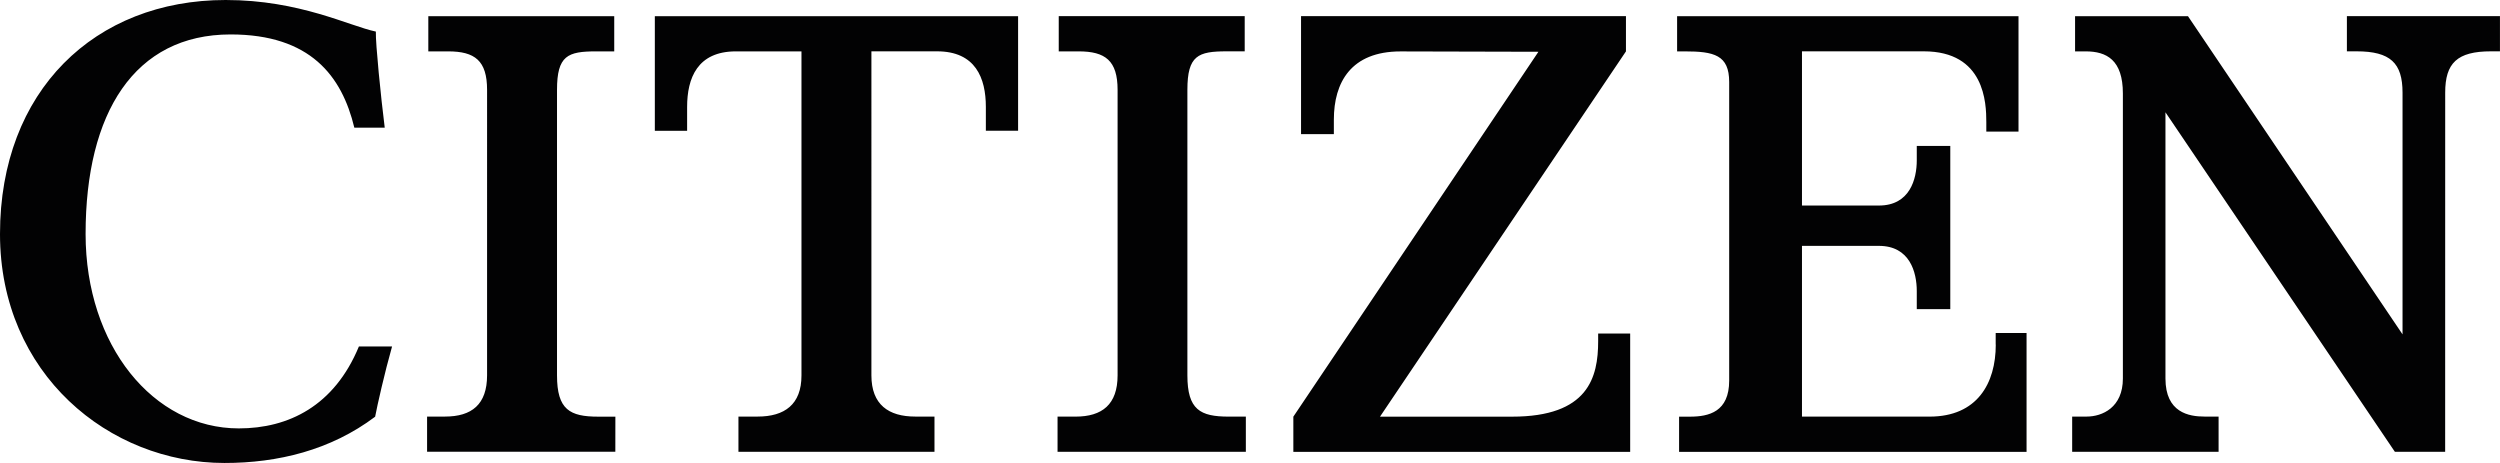
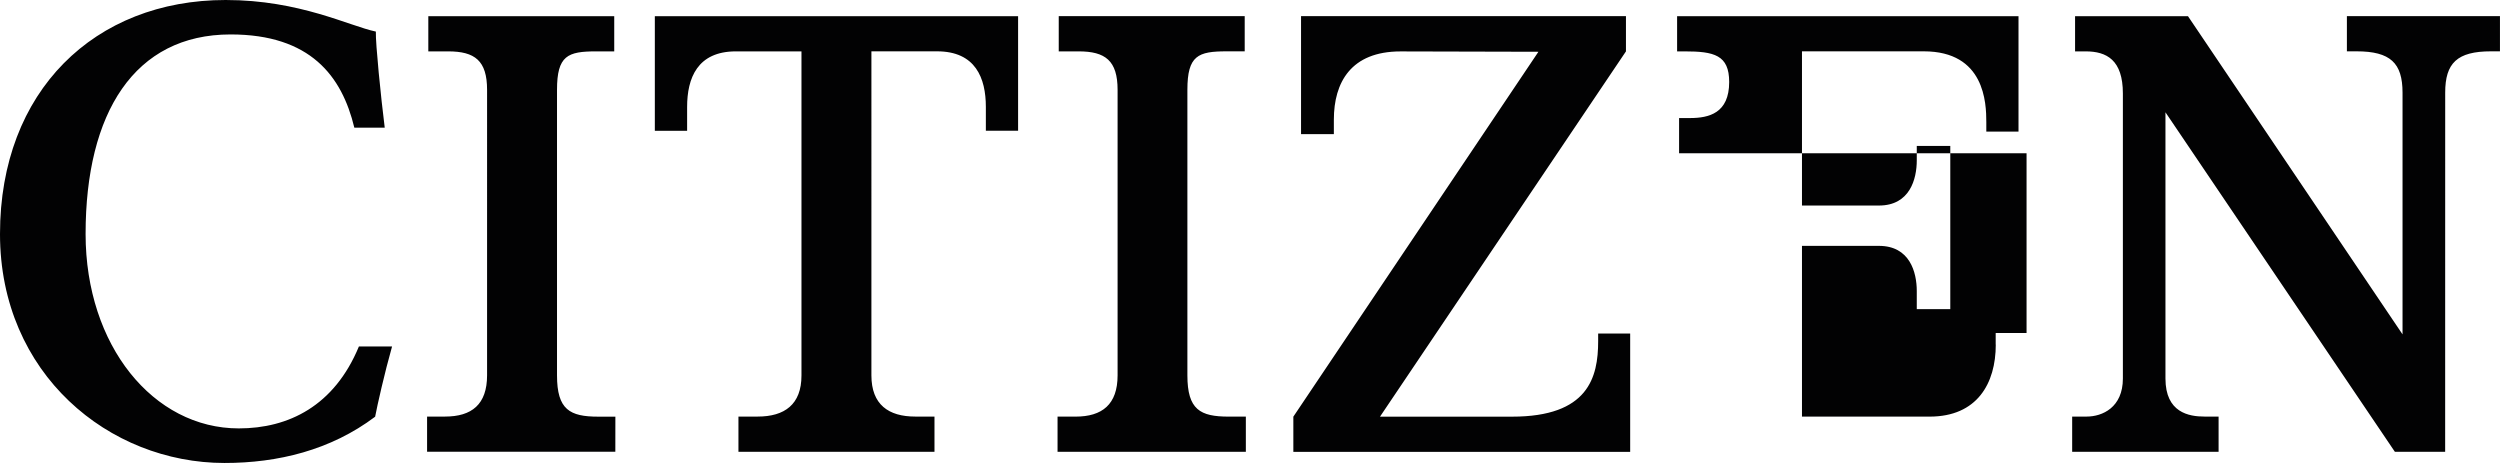
<svg xmlns="http://www.w3.org/2000/svg" version="1.1" id="Layer_1" x="0px" y="0px" viewBox="0 0 568.39 105.26" style="enable-background:new 0 0 568.39 105.26;" xml:space="preserve">
  <style type="text/css">
	.st0{fill:#020203;}
</style>
-   <path class="st0" d="M54.28,97.4c-19.4,0-34.82-18.8-34.82-44.21c0-27.54,11.1-45.36,32.97-45.36c18.12,0,25.3,9.44,28.13,21.2h6.91  c-0.88-6.99-2.1-19.14-2.02-21.85C79.42,5.92,68.15,0,51.31,0C21.53,0,0,20.67,0,53.2c0,31.82,24.82,52.06,51.04,52.06  c12.11,0,24.12-2.89,34.25-10.52c0.48-2.57,2.16-10,3.85-15.97H81.6C76.01,92.3,65.59,97.4,54.28,97.4z M555.93,21.06  c0-6.73,2.72-9.39,10.42-9.39h2.03v-8h-34.8v8h2.2c7.69,0,10.45,2.66,10.45,9.39v54.96L497.45,3.68h-25.67v8h2.41  c4.77,0,8.46,1.95,8.46,9.58v64.8c0,6.58-4.67,8.65-8.23,8.65h-3.3v8.01h33.29v-8.01h-3.19c-3.53,0-8.89-0.88-8.89-8.65V25.53  l52.16,77.19h11.43L555.93,21.06L555.93,21.06z M453.75,78.35c0,8.82-4.23,16.37-15.04,16.37h-29.02V55.9h17.5  c7.03,0,8.6,6.01,8.6,10.27v4.12h7.62V33.18h-7.62v3.28c0,4.25-1.57,10.27-8.6,10.27h-17.5V11.67h27.7  c13.86,0,14.21,11.74,14.21,16.08v2.17h7.32V3.68h-77.62v8H383c6.7,0,10.14,0.82,10.14,6.96v67.89c0,7.1-4.6,8.2-8.93,8.2h-2.46v8  h79V75.71h-7.02v2.64H453.75z M363.35,77.58c0,8.23-2.24,17.15-19.57,17.15h-30.03l55.92-83.05V3.67h-73.87v26.82h7.46V27.2  c0-8.46,3.89-15.51,15.16-15.51c6.82,0,31.35,0.08,31.35,0.08l-55.72,82.96v8h76.58v-26.9h-7.28L363.35,77.58L363.35,77.58z   M172.27,94.71h-4.38v8.01h44.57v-8.01h-4.38c-6.06,0-9.96-2.72-9.96-9.36V11.67h14.92c8.76,0,11.1,6.08,11.1,12.64v5.42h7.33V3.68  h-82.59v26.06h7.34v-5.42c0-6.57,2.34-12.64,11.09-12.64h14.91v73.67C182.23,91.99,178.34,94.71,172.27,94.71z M269.96,85.34V20.42  c0-7.81,2.44-8.75,8.91-8.75h4.12v-8h-42.28v8.01h4.53c6.05,0,8.85,2.09,8.85,8.74v64.92c0,6.63-3.52,9.38-9.55,9.38h-4.1v8h42.81  v-8h-3.9C272.87,94.72,269.96,93.15,269.96,85.34z M139.9,102.71H97.1v-8h4.08c6.06,0,9.56-2.74,9.56-9.38V20.42  c0-6.65-2.79-8.74-8.85-8.74h-4.51V3.68h42.27v8h-4.11c-6.47,0-8.9,0.95-8.9,8.75v64.92c0,7.8,2.91,9.38,9.39,9.38h3.88  L139.9,102.71L139.9,102.71z" />
+   <path class="st0" d="M54.28,97.4c-19.4,0-34.82-18.8-34.82-44.21c0-27.54,11.1-45.36,32.97-45.36c18.12,0,25.3,9.44,28.13,21.2h6.91  c-0.88-6.99-2.1-19.14-2.02-21.85C79.42,5.92,68.15,0,51.31,0C21.53,0,0,20.67,0,53.2c0,31.82,24.82,52.06,51.04,52.06  c12.11,0,24.12-2.89,34.25-10.52c0.48-2.57,2.16-10,3.85-15.97H81.6C76.01,92.3,65.59,97.4,54.28,97.4z M555.93,21.06  c0-6.73,2.72-9.39,10.42-9.39h2.03v-8h-34.8v8h2.2c7.69,0,10.45,2.66,10.45,9.39v54.96L497.45,3.68h-25.67v8h2.41  c4.77,0,8.46,1.95,8.46,9.58v64.8c0,6.58-4.67,8.65-8.23,8.65h-3.3v8.01h33.29v-8.01h-3.19c-3.53,0-8.89-0.88-8.89-8.65V25.53  l52.16,77.19h11.43L555.93,21.06L555.93,21.06z M453.75,78.35c0,8.82-4.23,16.37-15.04,16.37h-29.02V55.9h17.5  c7.03,0,8.6,6.01,8.6,10.27v4.12h7.62V33.18h-7.62v3.28c0,4.25-1.57,10.27-8.6,10.27h-17.5V11.67h27.7  c13.86,0,14.21,11.74,14.21,16.08v2.17h7.32V3.68h-77.62v8H383c6.7,0,10.14,0.82,10.14,6.96c0,7.1-4.6,8.2-8.93,8.2h-2.46v8  h79V75.71h-7.02v2.64H453.75z M363.35,77.58c0,8.23-2.24,17.15-19.57,17.15h-30.03l55.92-83.05V3.67h-73.87v26.82h7.46V27.2  c0-8.46,3.89-15.51,15.16-15.51c6.82,0,31.35,0.08,31.35,0.08l-55.72,82.96v8h76.58v-26.9h-7.28L363.35,77.58L363.35,77.58z   M172.27,94.71h-4.38v8.01h44.57v-8.01h-4.38c-6.06,0-9.96-2.72-9.96-9.36V11.67h14.92c8.76,0,11.1,6.08,11.1,12.64v5.42h7.33V3.68  h-82.59v26.06h7.34v-5.42c0-6.57,2.34-12.64,11.09-12.64h14.91v73.67C182.23,91.99,178.34,94.71,172.27,94.71z M269.96,85.34V20.42  c0-7.81,2.44-8.75,8.91-8.75h4.12v-8h-42.28v8.01h4.53c6.05,0,8.85,2.09,8.85,8.74v64.92c0,6.63-3.52,9.38-9.55,9.38h-4.1v8h42.81  v-8h-3.9C272.87,94.72,269.96,93.15,269.96,85.34z M139.9,102.71H97.1v-8h4.08c6.06,0,9.56-2.74,9.56-9.38V20.42  c0-6.65-2.79-8.74-8.85-8.74h-4.51V3.68h42.27v8h-4.11c-6.47,0-8.9,0.95-8.9,8.75v64.92c0,7.8,2.91,9.38,9.39,9.38h3.88  L139.9,102.71L139.9,102.71z" />
</svg>